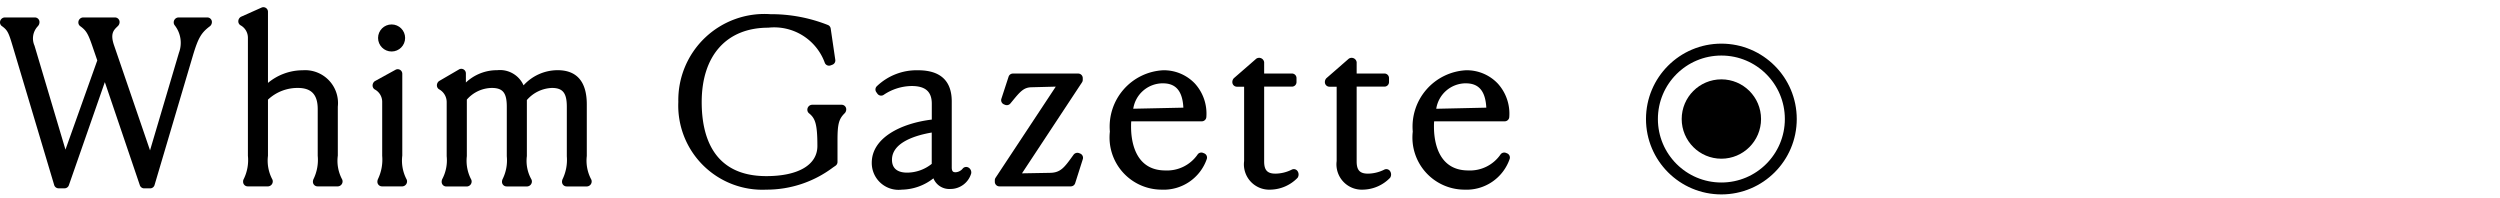
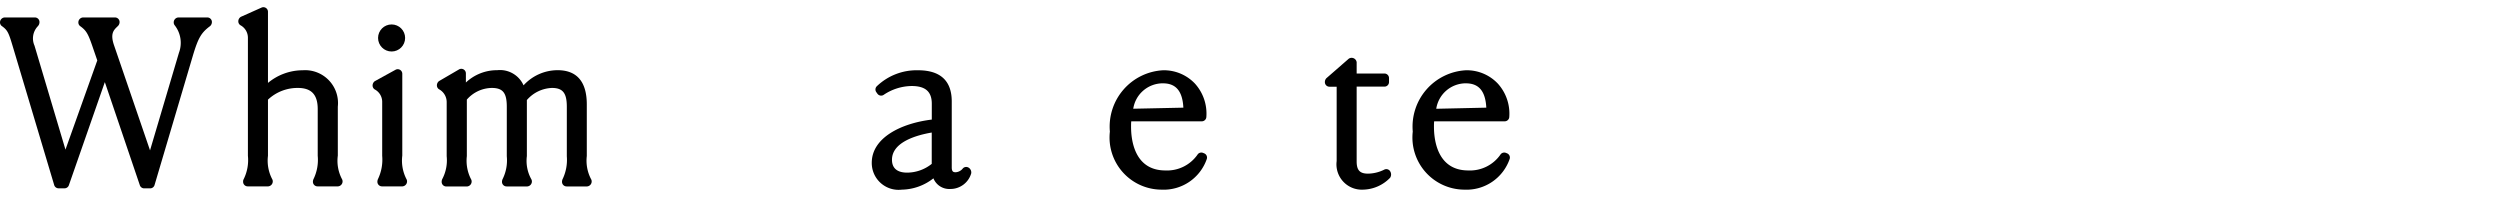
<svg xmlns="http://www.w3.org/2000/svg" viewBox="0 0 126.023 10">
  <defs>
    <style>.cls-1,.cls-2{fill:none;}.cls-1{stroke:#000;stroke-miterlimit:10;stroke-width:0.6px;}</style>
  </defs>
  <g id="レイヤー_2" data-name="レイヤー 2">
    <g id="main">
      <path d="M10.451.88H8.988a.25.25,0,0,0-.231.253.231.231,0,0,0,.049.142A1.429,1.429,0,0,1,9.02,2.662L7.563,7.58,5.751,2.289c-.206-.592-.02-.771.159-.944l.05-.05a.28.28,0,0,0,.068-.185A.23.23,0,0,0,5.8.88H4.18a.25.25,0,0,0-.23.253.23.23,0,0,0,.094.186c.311.225.4.379.644,1.1l.216.627L3.3,7.542,1.739,2.3A.89.89,0,0,1,1.9,1.33l.045-.056A.3.3,0,0,0,1.99,1.11.23.23,0,0,0,1.76.88H.23A.25.25,0,0,0,0,1.133a.228.228,0,0,0,.1.186c.3.215.345.359.564,1.09l2.068,6.92a.231.231,0,0,0,.221.164h.3a.231.231,0,0,0,.218-.154l1.814-5.2,1.765,5.2a.23.23,0,0,0,.219.156h.3a.231.231,0,0,0,.221-.164L9.726,2.794c.265-.883.418-1.146.863-1.477a.274.274,0,0,0,.093-.207A.23.23,0,0,0,10.451.88Z" />
      <path d="M17.029,7.844V5.379a1.658,1.658,0,0,0-1.771-1.837,2.743,2.743,0,0,0-1.75.638V.594a.23.23,0,0,0-.324-.211L12.149.845a.263.263,0,0,0-.136.233.231.231,0,0,0,.107.194.716.716,0,0,1,.377.63V7.854a2.163,2.163,0,0,1-.212,1.175.225.225,0,0,0-.03.113v.022a.231.231,0,0,0,.231.231H13.52a.251.251,0,0,0,.23-.253.224.224,0,0,0-.034-.121,2.015,2.015,0,0,1-.208-1.167V5.023a2.172,2.172,0,0,1,1.508-.59c.683,0,1,.339,1,1.067V7.854a2.208,2.208,0,0,1-.213,1.175.324.324,0,0,0-.029.135.231.231,0,0,0,.23.231h1.035a.251.251,0,0,0,.23-.253.233.233,0,0,0-.034-.121A1.983,1.983,0,0,1,17.029,7.844Z" />
      <circle cx="19.74" cy="1.914" r="0.682" />
      <path d="M20.279,7.844V3.718a.23.23,0,0,0-.342-.2L18.9,4.088a.268.268,0,0,0-.118.224.233.233,0,0,0,.106.195.708.708,0,0,1,.378.619V7.854a2.27,2.27,0,0,1-.216,1.18.335.335,0,0,0-.026.13.231.231,0,0,0,.23.231h1.035a.251.251,0,0,0,.23-.253.233.233,0,0,0-.034-.121A2.032,2.032,0,0,1,20.279,7.844Z" />
      <path d="M29.58,7.865v-2.6c0-1.146-.5-1.727-1.474-1.727a2.327,2.327,0,0,0-1.714.764,1.3,1.3,0,0,0-1.322-.764,2.29,2.29,0,0,0-1.585.621V3.7a.231.231,0,0,0-.347-.2l-1,.583a.267.267,0,0,0-.114.221.234.234,0,0,0,.1.192.737.737,0,0,1,.393.666V7.876a2.023,2.023,0,0,1-.222,1.15.313.313,0,0,0-.031.138A.231.231,0,0,0,22.5,9.4h1.045a.251.251,0,0,0,.23-.253.233.233,0,0,0-.033-.12,2.032,2.032,0,0,1-.209-1.157V5.021a1.7,1.7,0,0,1,1.255-.588c.561,0,.759.247.759.946v2.5a2.117,2.117,0,0,1-.211,1.15.327.327,0,0,0-.031.138.231.231,0,0,0,.231.231h1.045a.251.251,0,0,0,.231-.253.236.236,0,0,0-.036-.124,1.9,1.9,0,0,1-.217-1.153V5.043a1.758,1.758,0,0,1,1.265-.61c.546,0,.749.256.749.946v2.5a2.233,2.233,0,0,1-.215,1.155.333.333,0,0,0-.027.133.231.231,0,0,0,.23.231h1.034a.251.251,0,0,0,.231-.253.233.233,0,0,0-.033-.12A2,2,0,0,1,29.58,7.865Z" />
-       <path d="M42.429,5.281h-1.5a.25.25,0,0,0-.231.252.229.229,0,0,0,.086.18c.31.249.42.536.42,1.646,0,.952-.962,1.519-2.575,1.519-2.692,0-3.257-2.028-3.257-3.73,0-2.349,1.255-3.752,3.356-3.752A2.712,2.712,0,0,1,41.58,3.173a.23.23,0,0,0,.292.123l.087-.033a.228.228,0,0,0,.147-.249L41.875,1.44a.228.228,0,0,0-.139-.179,7.762,7.762,0,0,0-2.9-.546,4.34,4.34,0,0,0-4.642,4.422A4.242,4.242,0,0,0,38.633,9.56a5.564,5.564,0,0,0,3.359-1.12l.126-.086a.232.232,0,0,0,.1-.191v-1.1c0-.817.07-1.072.37-1.363a.284.284,0,0,0,.07-.188A.23.23,0,0,0,42.429,5.281Z" />
      <path d="M48.542,8.483a.5.5,0,0,1-.365.2c-.108,0-.2-.018-.2-.242V5.115c0-1.044-.574-1.573-1.7-1.573a2.9,2.9,0,0,0-2.077.805.23.23,0,0,0-.025.3l.055.077a.229.229,0,0,0,.32.054,2.576,2.576,0,0,1,1.408-.442c.691,0,1.013.284,1.013.892v.8c-1.539.185-3.026.912-3.026,2.178A1.352,1.352,0,0,0,45.46,9.56a2.641,2.641,0,0,0,1.593-.571.86.86,0,0,0,.849.537,1.09,1.09,0,0,0,1.056-.787.284.284,0,0,0-.124-.284A.233.233,0,0,0,48.542,8.483Zm-1.574-1.8V8.26a2,2,0,0,1-1.244.442c-.347,0-.76-.113-.76-.649C44.964,7.158,46.211,6.81,46.968,6.681Z" />
-       <path d="M54.447,7.739l-.055-.022a.242.242,0,0,0-.279.089c-.456.635-.644.9-1.186.907l-1.41.025,3.025-4.585a.232.232,0,0,0,.039-.127V3.938a.23.23,0,0,0-.231-.23H51.061a.229.229,0,0,0-.219.158l-.363,1.112a.23.23,0,0,0,.133.285l.055.022a.232.232,0,0,0,.263-.066l.121-.146c.379-.462.562-.666.94-.674l1.23-.032L50.187,8.959a.235.235,0,0,0-.039.128v.077a.231.231,0,0,0,.231.231h3.6a.231.231,0,0,0,.22-.162l.385-1.21A.231.231,0,0,0,54.447,7.739Z" />
      <path d="M60.7,7.729l-.055-.022a.23.23,0,0,0-.284.095,1.87,1.87,0,0,1-1.617.79c-1.56,0-1.728-1.539-1.728-2.2,0-.094,0-.187.01-.276h3.555a.231.231,0,0,0,.23-.215,2.251,2.251,0,0,0-.579-1.691,2.155,2.155,0,0,0-1.6-.668,2.844,2.844,0,0,0-2.684,3.091A2.628,2.628,0,0,0,58.546,9.56a2.3,2.3,0,0,0,2.287-1.544A.229.229,0,0,0,60.7,7.729ZM58.6,4.2c.433,0,1,.131,1.052,1.227l-2.526.054A1.509,1.509,0,0,1,58.6,4.2Z" />
-       <path d="M65.292,8.537a.232.232,0,0,0-.179.016,1.878,1.878,0,0,1-.816.2c-.412,0-.572-.173-.572-.616V4.367h1.4a.23.23,0,0,0,.231-.231v-.2a.23.23,0,0,0-.231-.23h-1.4V3.135a.256.256,0,0,0-.4-.174L62.2,3.94a.281.281,0,0,0-.079.2.23.23,0,0,0,.231.231h.363V8.119A1.277,1.277,0,0,0,64.044,9.56a1.952,1.952,0,0,0,1.368-.6.3.3,0,0,0,.016-.3A.231.231,0,0,0,65.292,8.537Z" />
      <path d="M69.955,8.537a.232.232,0,0,0-.179.016,1.878,1.878,0,0,1-.816.2c-.412,0-.572-.173-.572-.616V4.367h1.4a.23.23,0,0,0,.231-.231v-.2a.23.23,0,0,0-.231-.23h-1.4V3.135a.256.256,0,0,0-.4-.174l-1.123.979a.281.281,0,0,0-.079.2.23.23,0,0,0,.231.231h.363V8.119A1.277,1.277,0,0,0,68.707,9.56a1.95,1.95,0,0,0,1.368-.6.3.3,0,0,0,.016-.3A.231.231,0,0,0,69.955,8.537Z" />
      <path d="M75.969,7.729l-.054-.022a.232.232,0,0,0-.285.095,1.87,1.87,0,0,1-1.617.79c-1.559,0-1.728-1.539-1.728-2.2,0-.094,0-.187.01-.276h3.556a.231.231,0,0,0,.23-.215A2.252,2.252,0,0,0,75.5,4.21a2.153,2.153,0,0,0-1.6-.668,2.845,2.845,0,0,0-2.684,3.091,2.628,2.628,0,0,0,2.6,2.927A2.3,2.3,0,0,0,76.1,8.016.229.229,0,0,0,75.969,7.729ZM73.87,4.2c.433,0,1,.131,1.053,1.227L72.4,5.483A1.51,1.51,0,0,1,73.87,4.2Z" />
-       <circle class="cls-1" cx="86.773" cy="6" r="3.5" />
-       <circle cx="86.773" cy="6" r="2" />
      <rect class="cls-2" x="0.023" width="126" height="10" />
    </g>
  </g>
</svg>